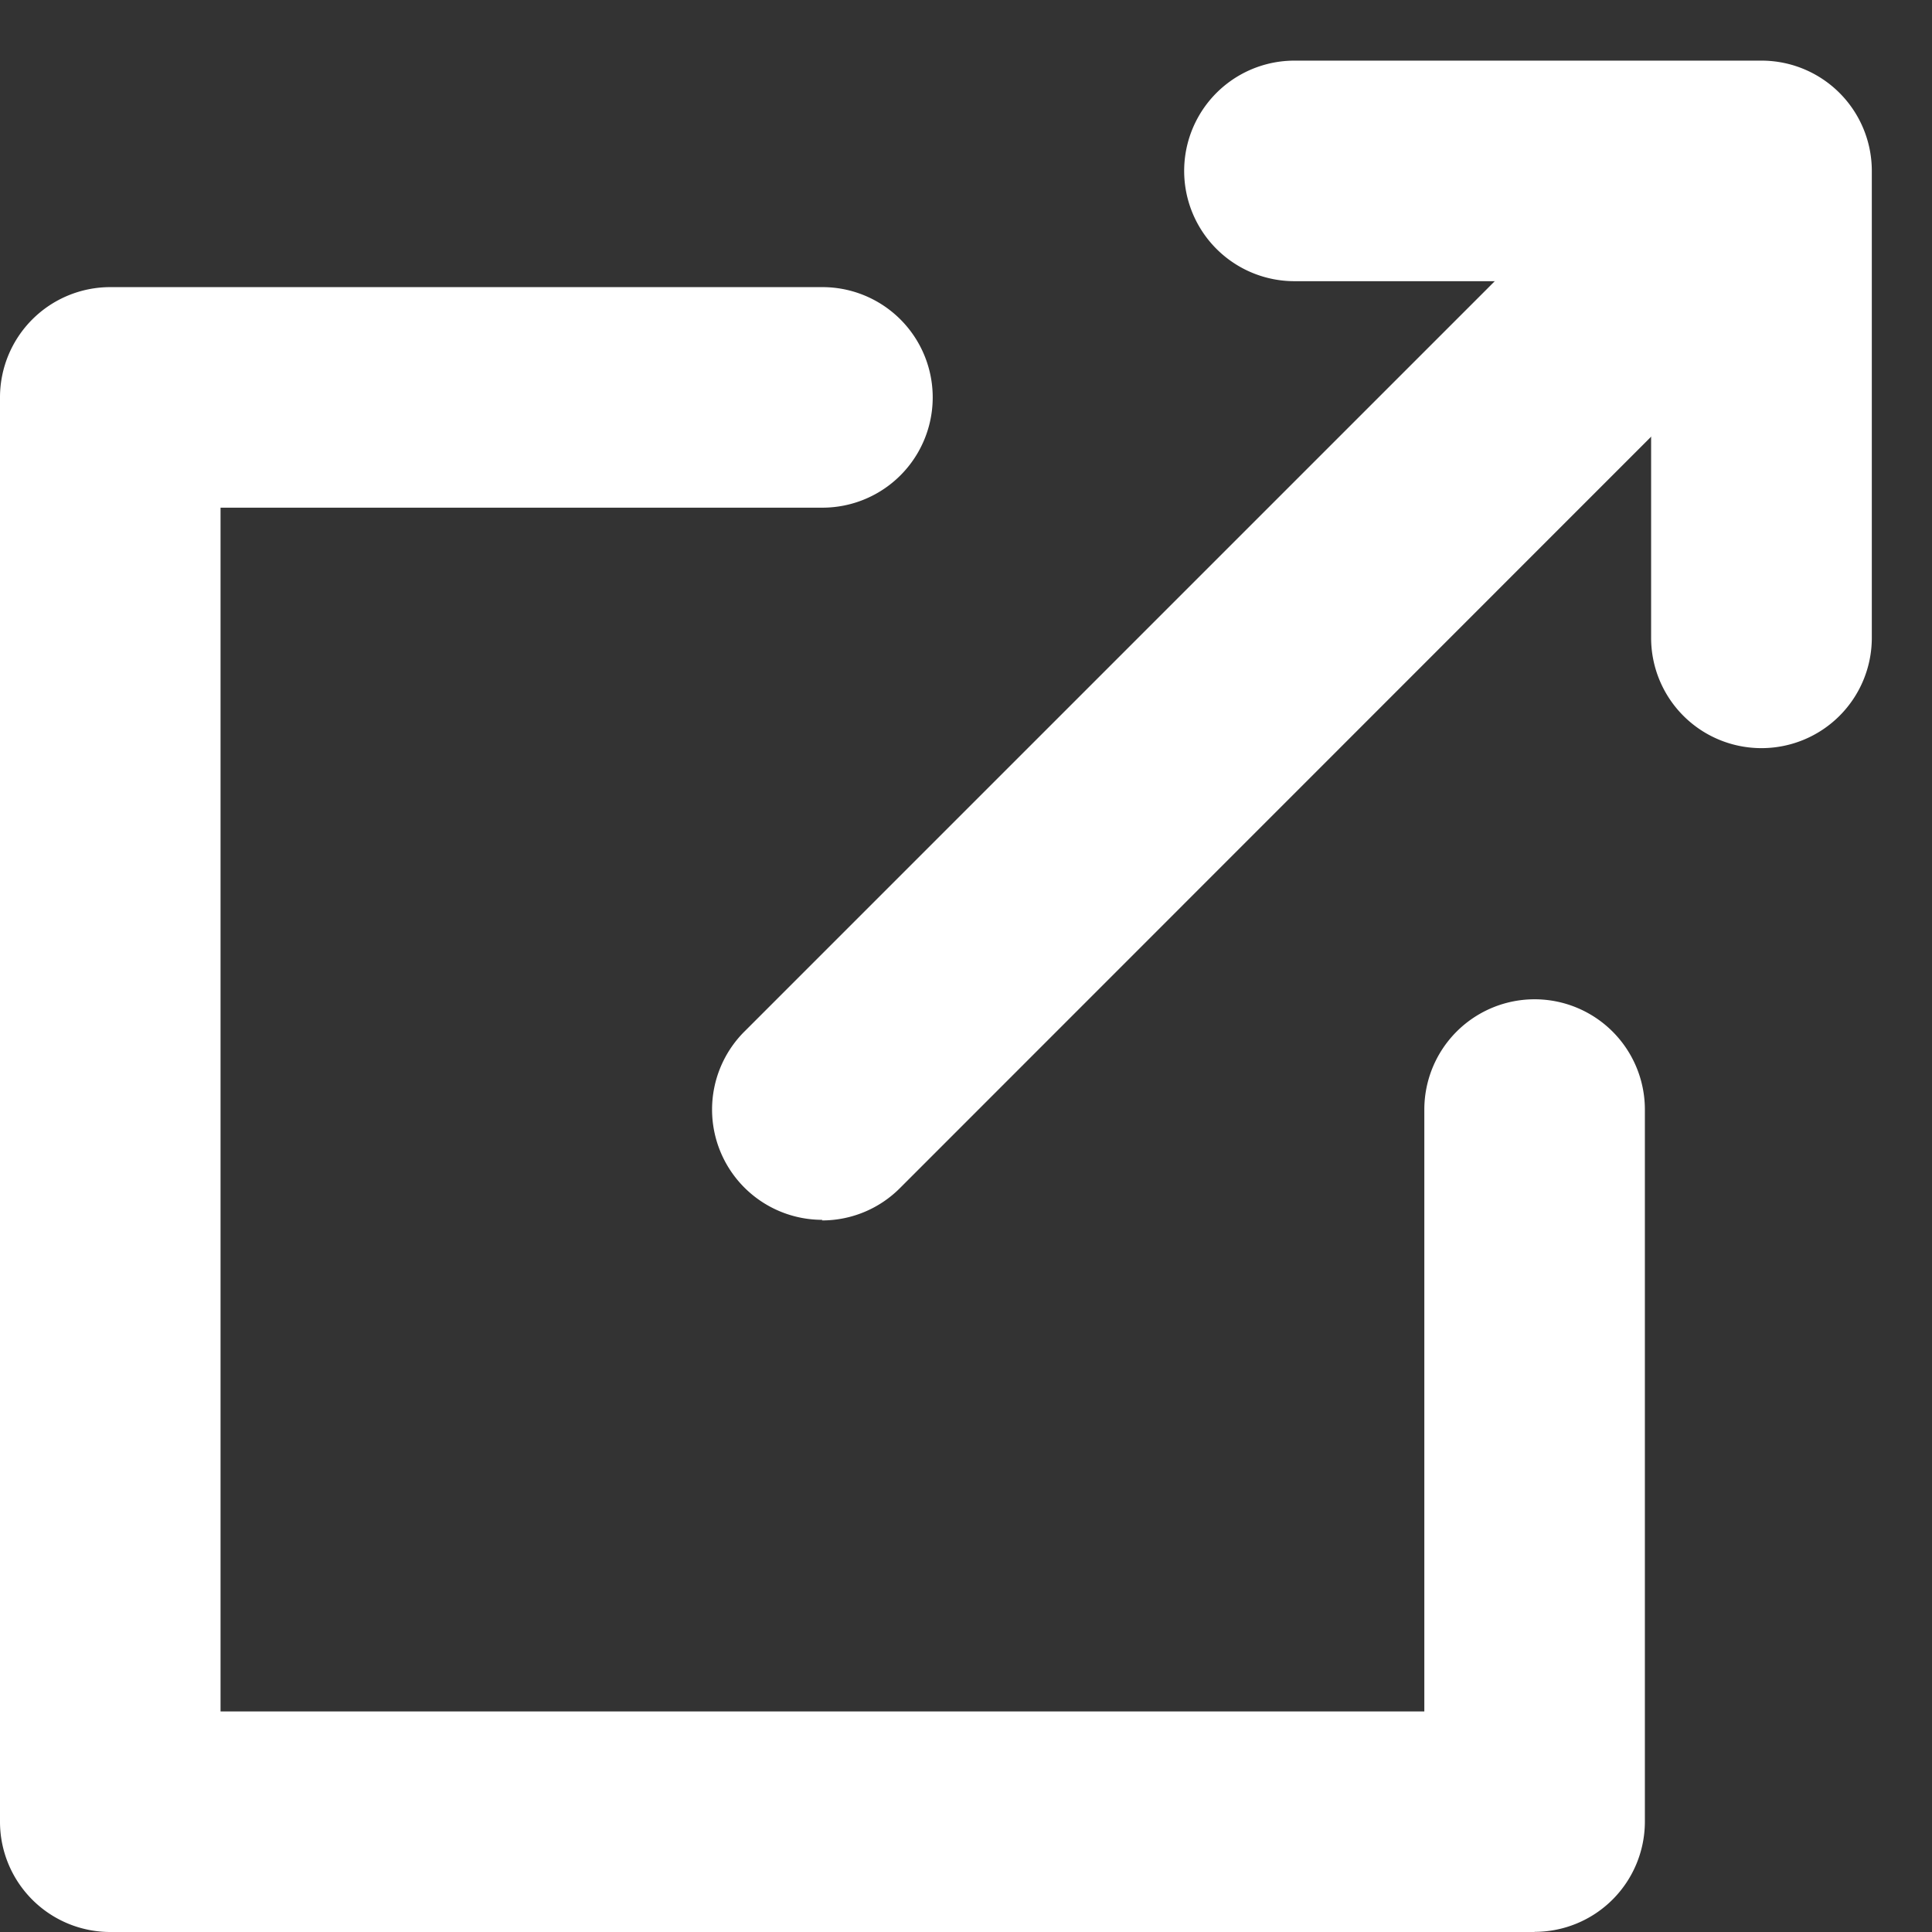
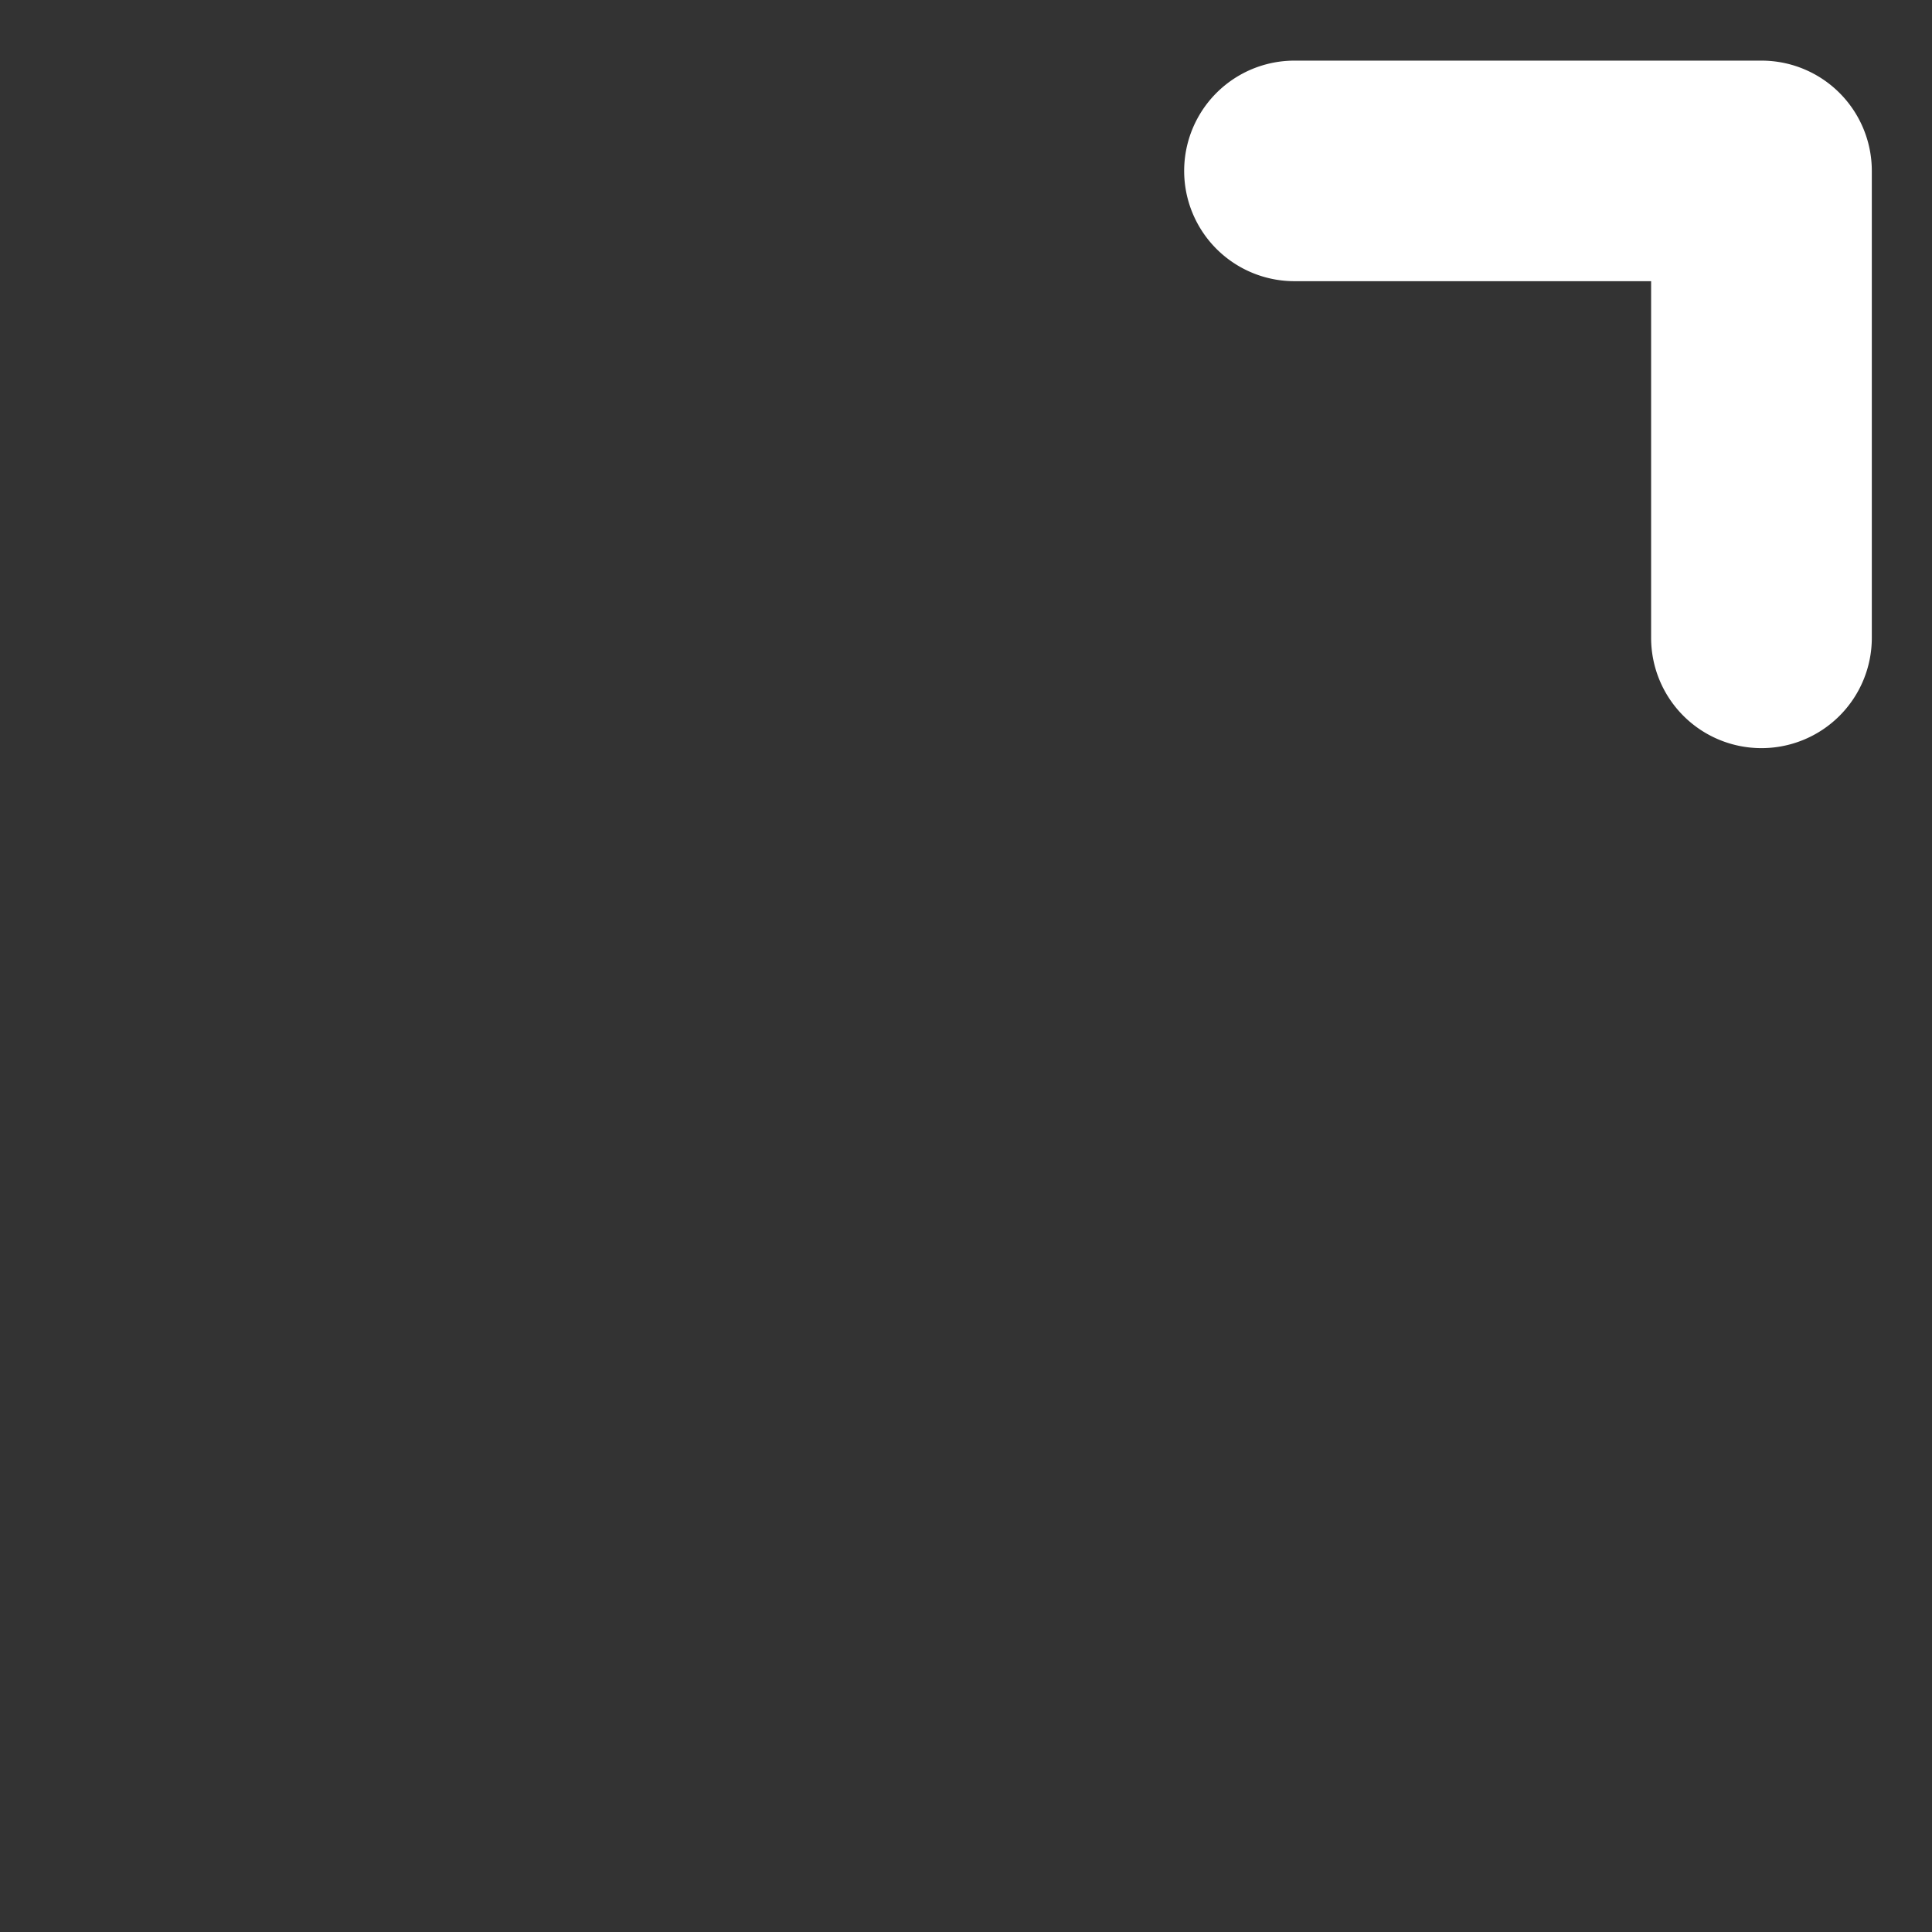
<svg xmlns="http://www.w3.org/2000/svg" width="13" height="13" viewBox="0 0 13 13">
  <rect x="0" y="0" width="13" height="13" fill="#333333" stroke="none" />
  <defs>
    <clipPath id="a">
      <rect width="13" height="13" transform="translate(0 -0.406)" fill="none" />
    </clipPath>
  </defs>
  <g transform="translate(0 0.406)">
    <g clip-path="url(#a)">
-       <path d="M10.326,49.643H.742A.742.742,0,0,1,0,48.9V39.317a.742.742,0,0,1,.742-.742H5.534a.742.742,0,0,1,0,1.484H1.484v8.1h8.1v-4.05a.742.742,0,0,1,1.484,0V48.9a.742.742,0,0,1-.742.742" transform="translate(0 -37.049)" fill="#fff" />
-       <path d="M121.879,14.113a.742.742,0,0,1-.525-1.267l6.058-6.058a.742.742,0,0,1,1.049,1.049L122.4,13.9a.74.74,0,0,1-.525.217" transform="translate(-116.345 -6.311)" fill="#fff" />
      <path d="M205.257,4.629a.742.742,0,0,1-.742-.742v-2.4h-2.4a.742.742,0,1,1,0-1.484h3.144A.742.742,0,0,1,206,.743V3.887a.742.742,0,0,1-.742.742" transform="translate(-193.405 -0.001)" fill="#fff" />
    </g>
  </g>
</svg>